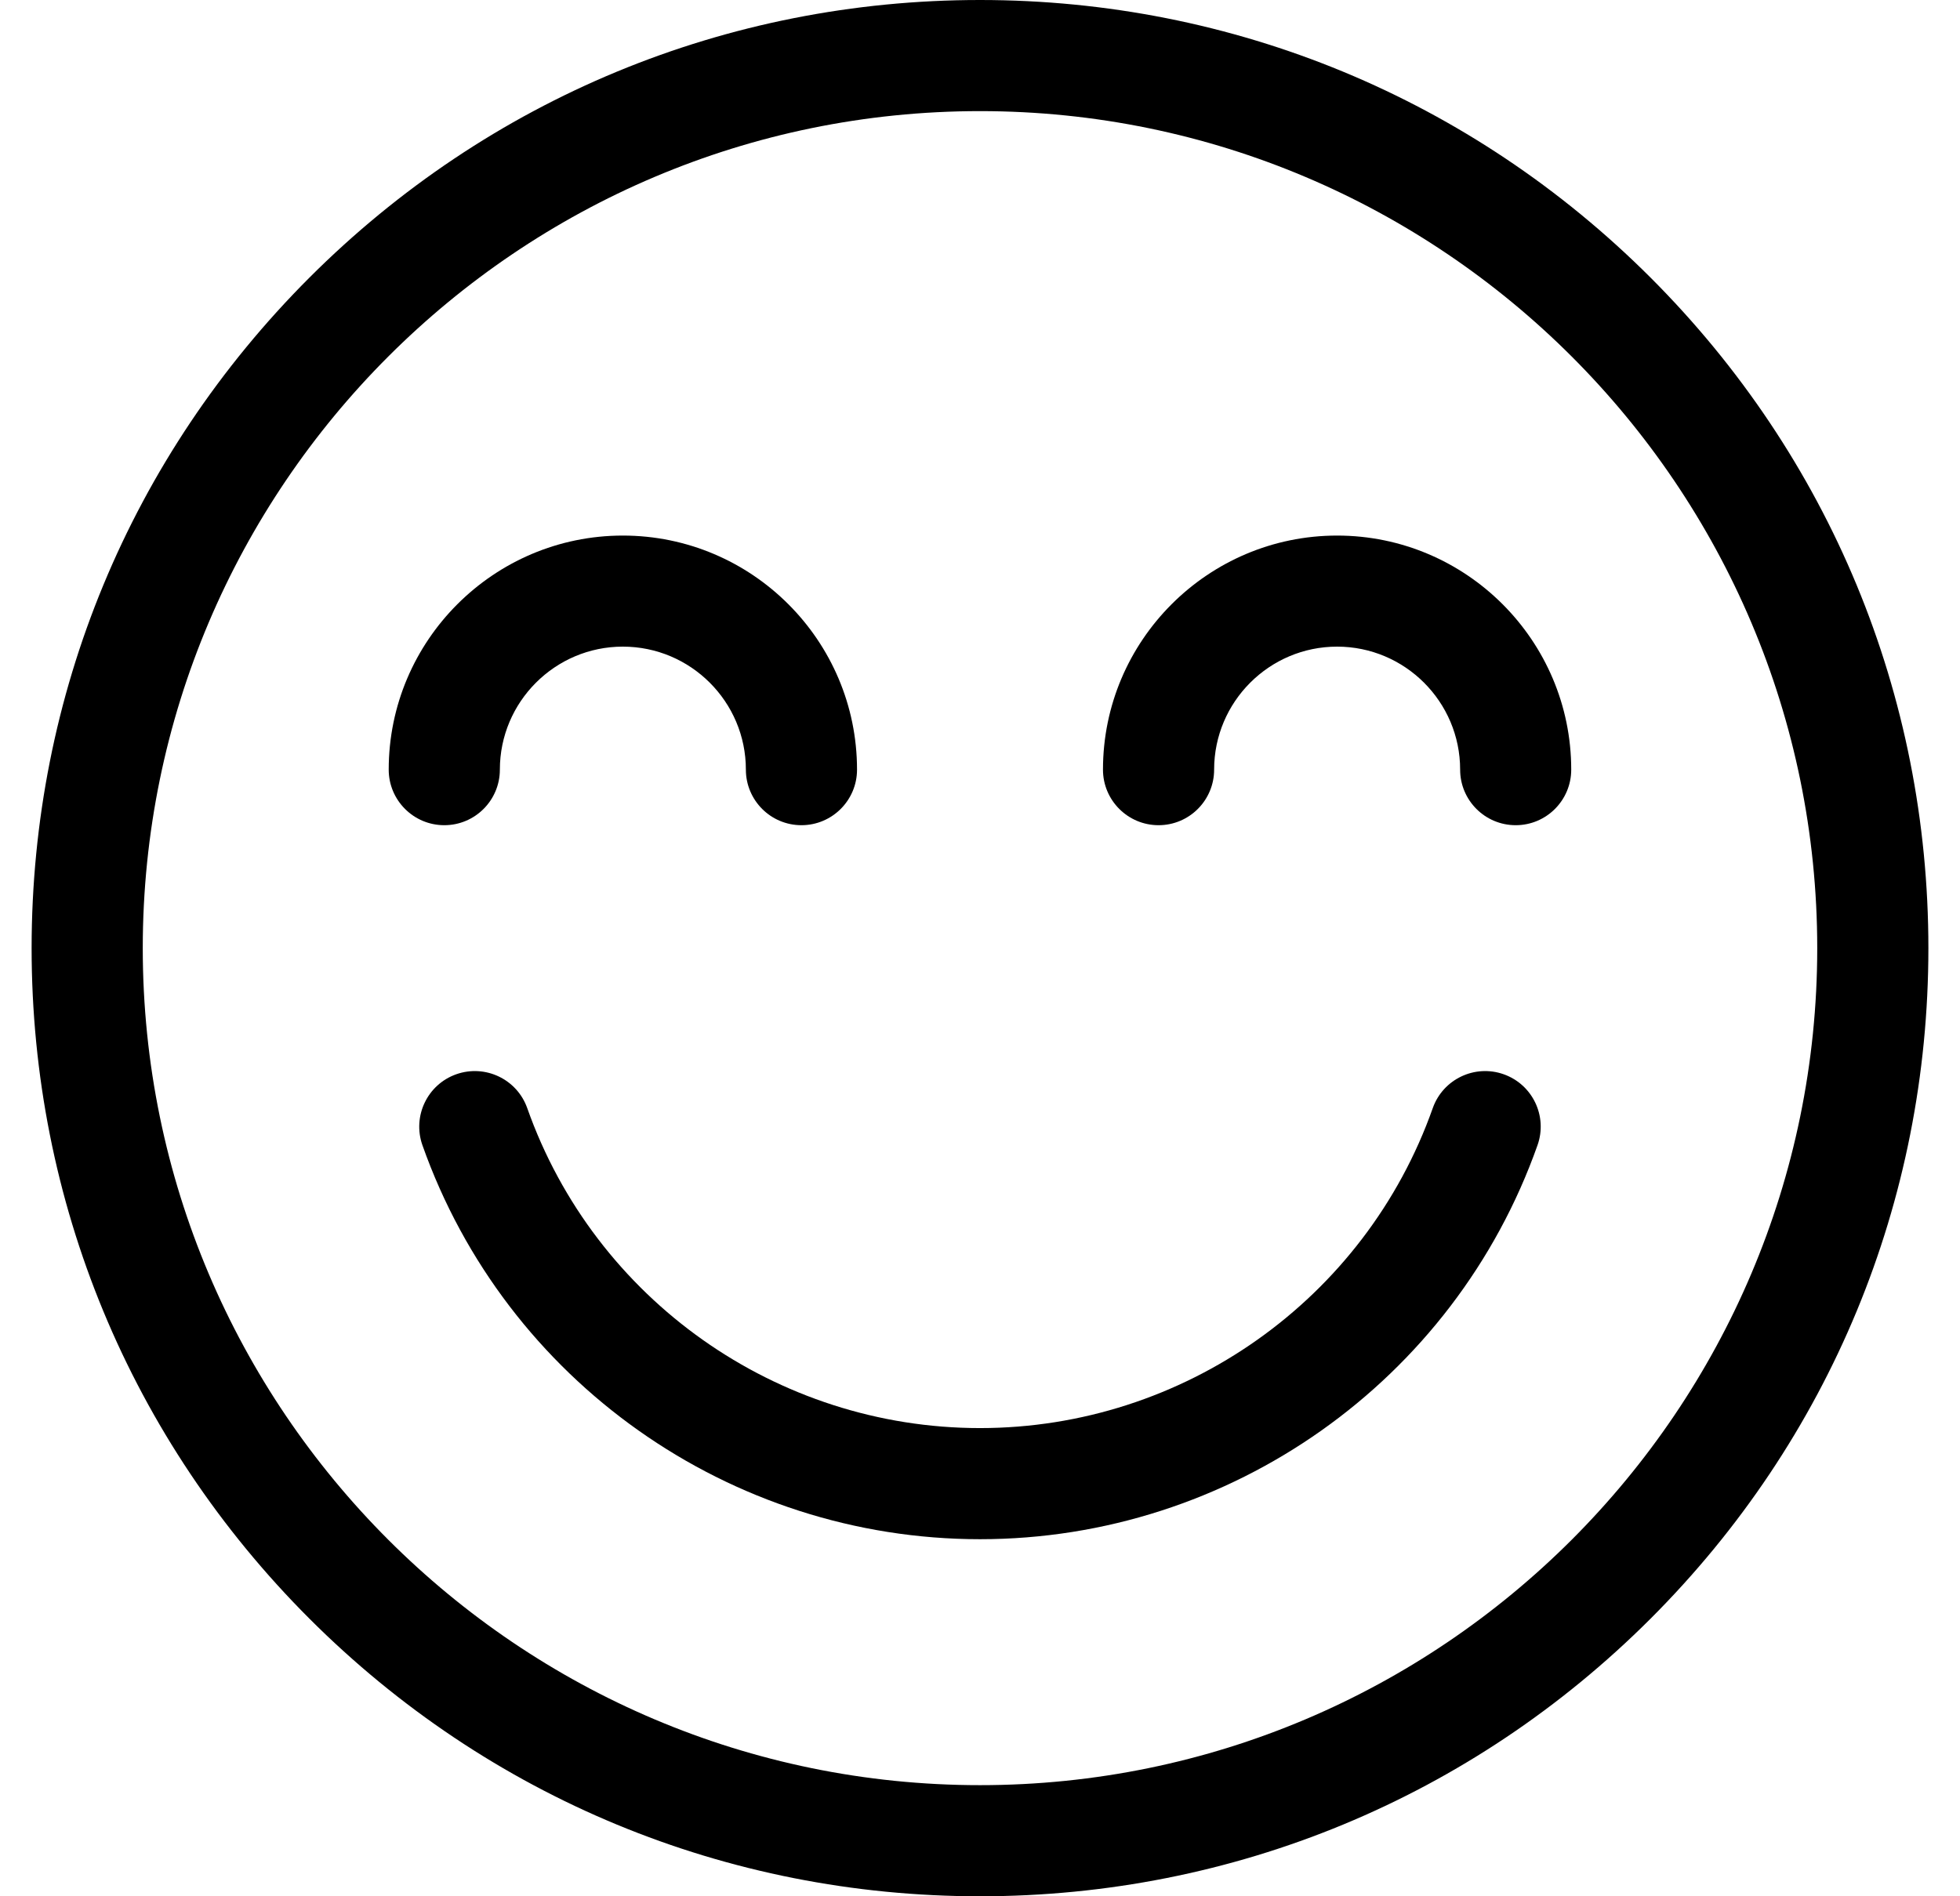
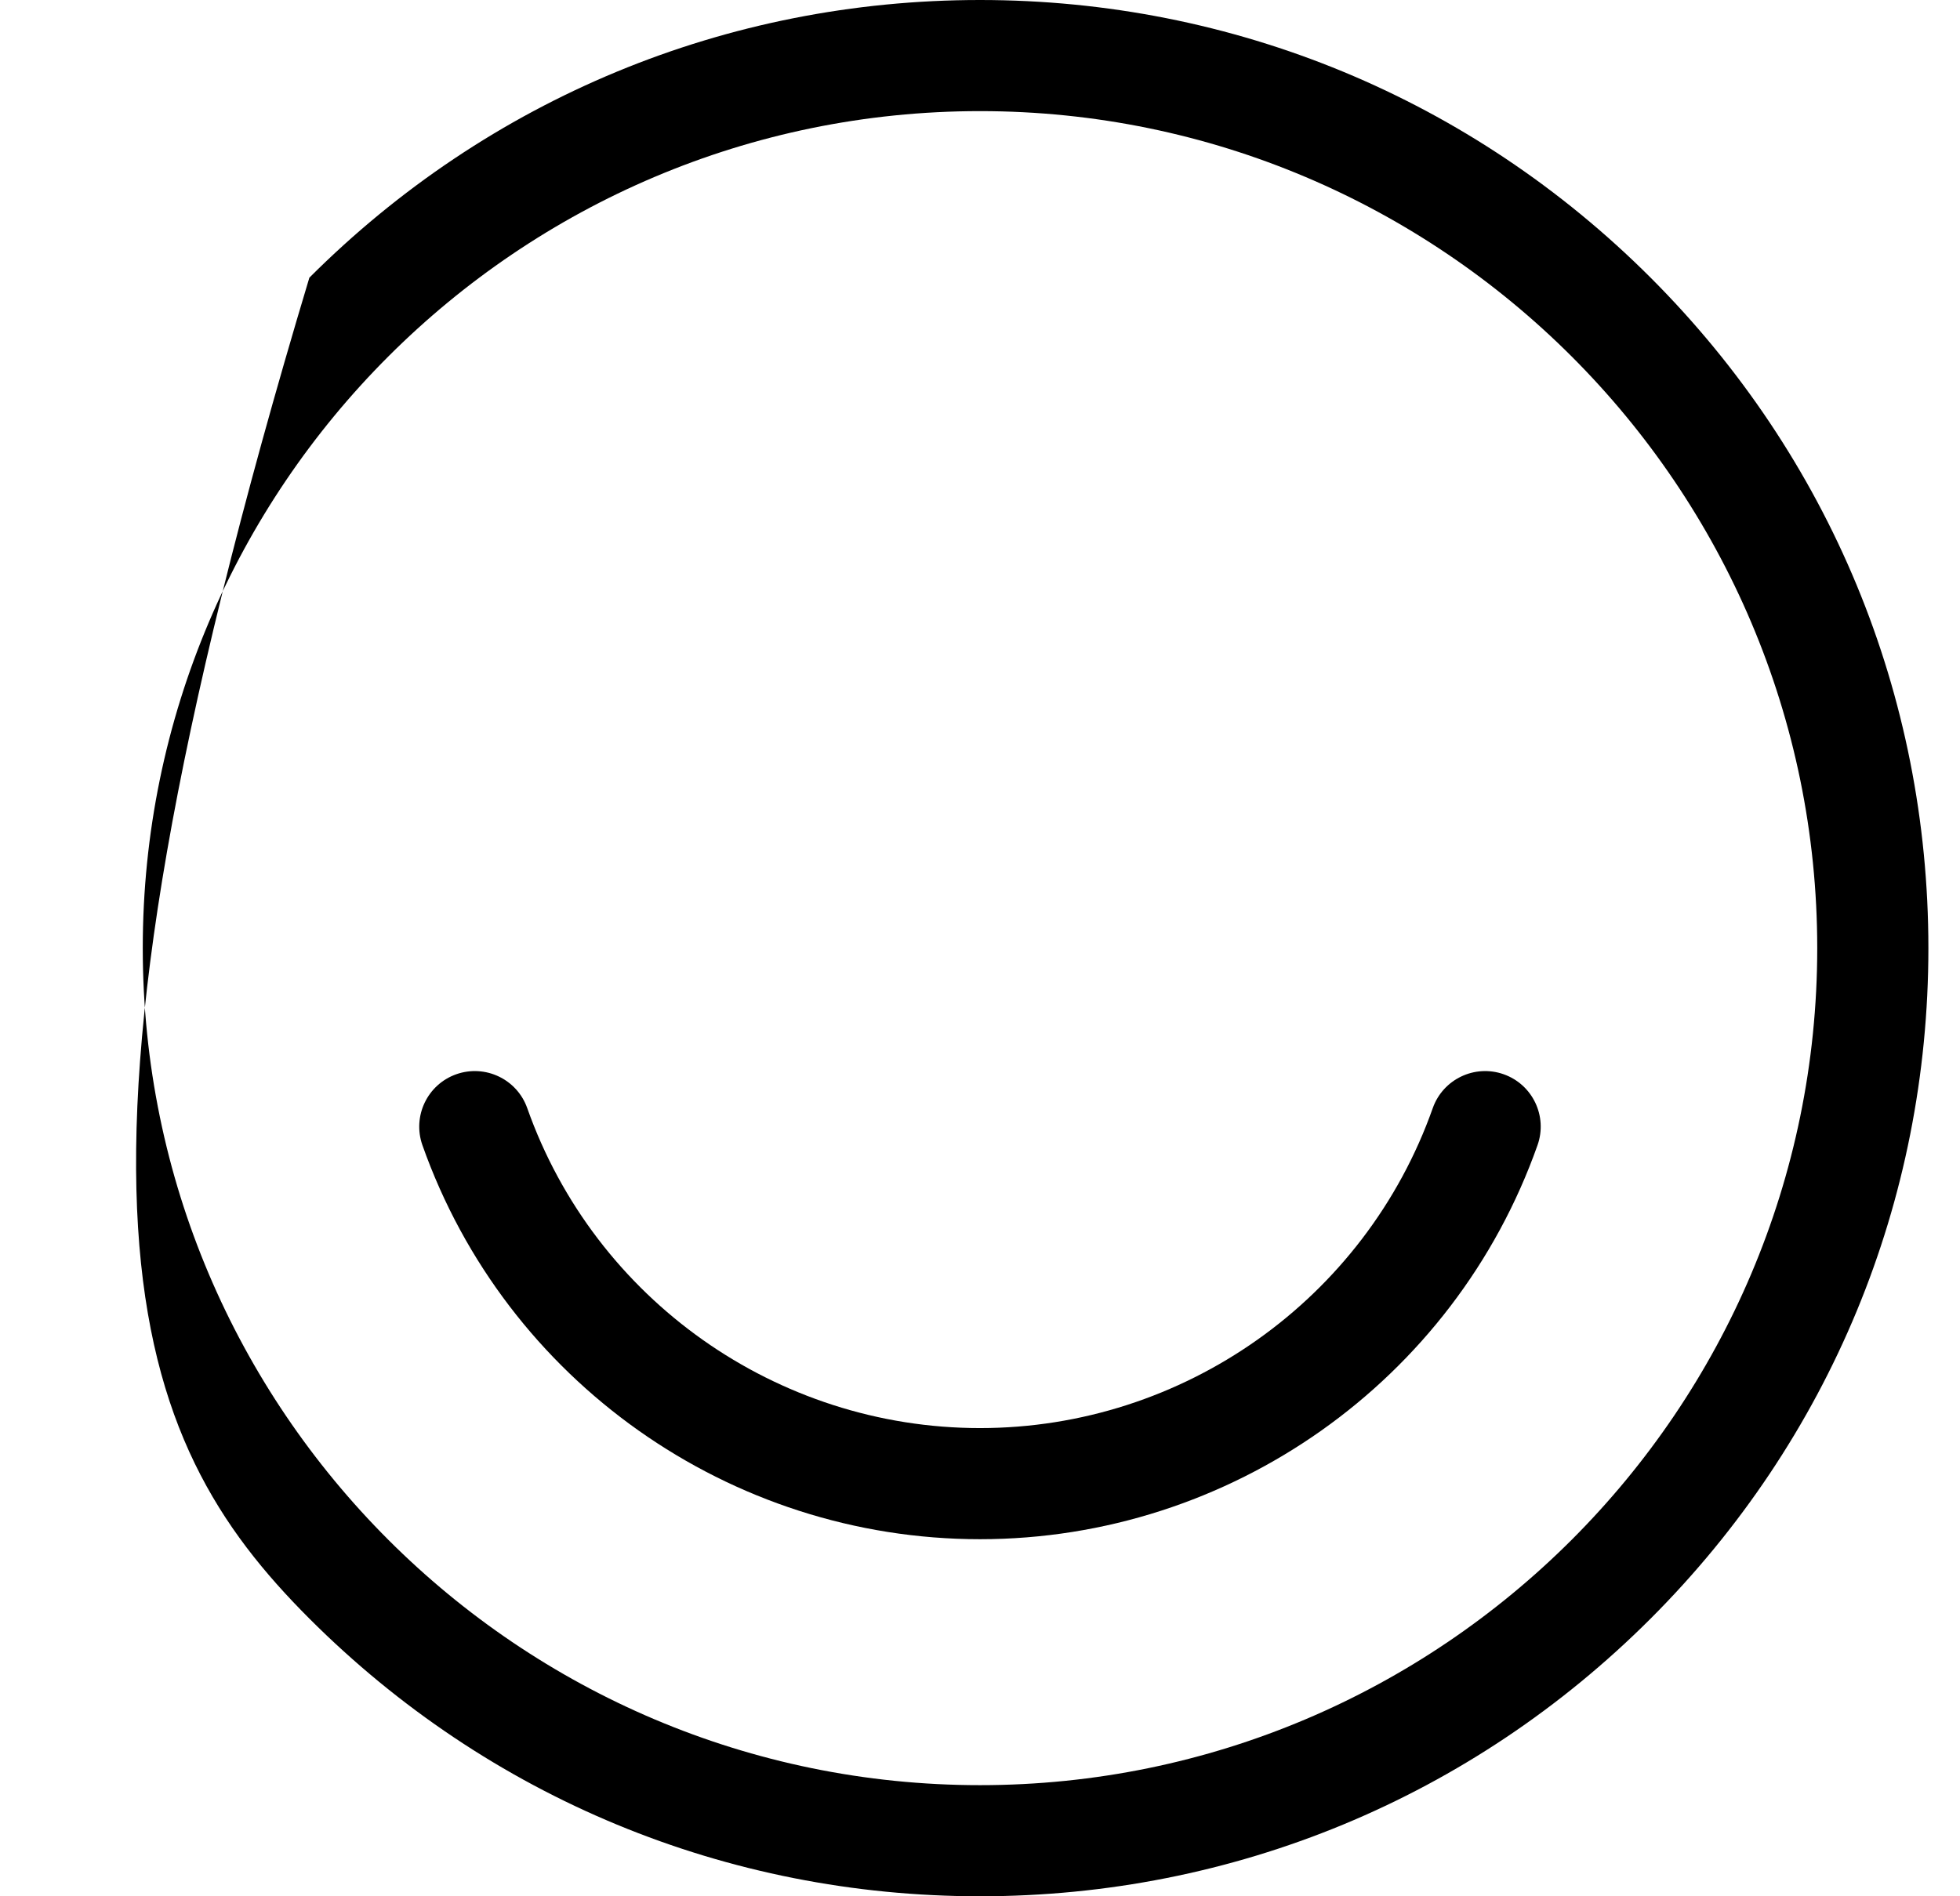
<svg xmlns="http://www.w3.org/2000/svg" width="31" height="30" viewBox="0 0 31 30" fill="none">
-   <path d="M26.107 4.393C23.273 1.56 19.506 0 15.5 0C11.493 0 7.726 1.56 4.893 4.393C2.06 7.227 0.5 10.993 0.5 15C0.5 19.007 2.06 22.773 4.893 25.607C7.726 28.44 11.493 30 15.5 30C19.506 30 23.273 28.44 26.107 25.607C28.94 22.773 30.5 19.007 30.5 15C30.5 10.993 28.94 7.227 26.107 4.393ZM15.5 28.242C8.198 28.242 2.258 22.302 2.258 15C2.258 7.698 8.198 1.758 15.5 1.758C22.802 1.758 28.742 7.698 28.742 15C28.742 22.302 22.802 28.242 15.5 28.242Z" fill="black" />
-   <path d="M9.851 8.473C7.81 8.473 6.148 10.134 6.148 12.176C6.148 12.661 6.542 13.055 7.027 13.055C7.513 13.055 7.906 12.661 7.906 12.176C7.906 11.103 8.779 10.23 9.851 10.23C10.924 10.23 11.797 11.103 11.797 12.176C11.797 12.661 12.19 13.055 12.676 13.055C13.161 13.055 13.555 12.661 13.555 12.176C13.555 10.134 11.893 8.473 9.851 8.473Z" fill="black" />
-   <path d="M21.148 8.473C19.107 8.473 17.445 10.134 17.445 12.176C17.445 12.661 17.839 13.055 18.324 13.055C18.81 13.055 19.203 12.661 19.203 12.176C19.203 11.103 20.076 10.23 21.148 10.23C22.221 10.23 23.094 11.103 23.094 12.176C23.094 12.661 23.487 13.055 23.973 13.055C24.458 13.055 24.851 12.661 24.851 12.176C24.851 10.134 23.19 8.473 21.148 8.473Z" fill="black" />
+   <path d="M26.107 4.393C23.273 1.56 19.506 0 15.5 0C11.493 0 7.726 1.56 4.893 4.393C0.5 19.007 2.06 22.773 4.893 25.607C7.726 28.44 11.493 30 15.5 30C19.506 30 23.273 28.44 26.107 25.607C28.94 22.773 30.5 19.007 30.5 15C30.5 10.993 28.94 7.227 26.107 4.393ZM15.5 28.242C8.198 28.242 2.258 22.302 2.258 15C2.258 7.698 8.198 1.758 15.5 1.758C22.802 1.758 28.742 7.698 28.742 15C28.742 22.302 22.802 28.242 15.5 28.242Z" fill="black" />
  <path d="M23.782 16.995C23.325 16.834 22.823 17.073 22.661 17.531C21.591 20.559 18.713 22.593 15.5 22.593C12.287 22.593 9.409 20.559 8.339 17.531C8.177 17.073 7.675 16.834 7.217 16.995C6.759 17.157 6.52 17.659 6.681 18.117C7.999 21.846 11.543 24.351 15.5 24.351C19.456 24.351 23 21.846 24.318 18.117C24.48 17.659 24.24 17.157 23.782 16.995Z" fill="black" />
</svg>